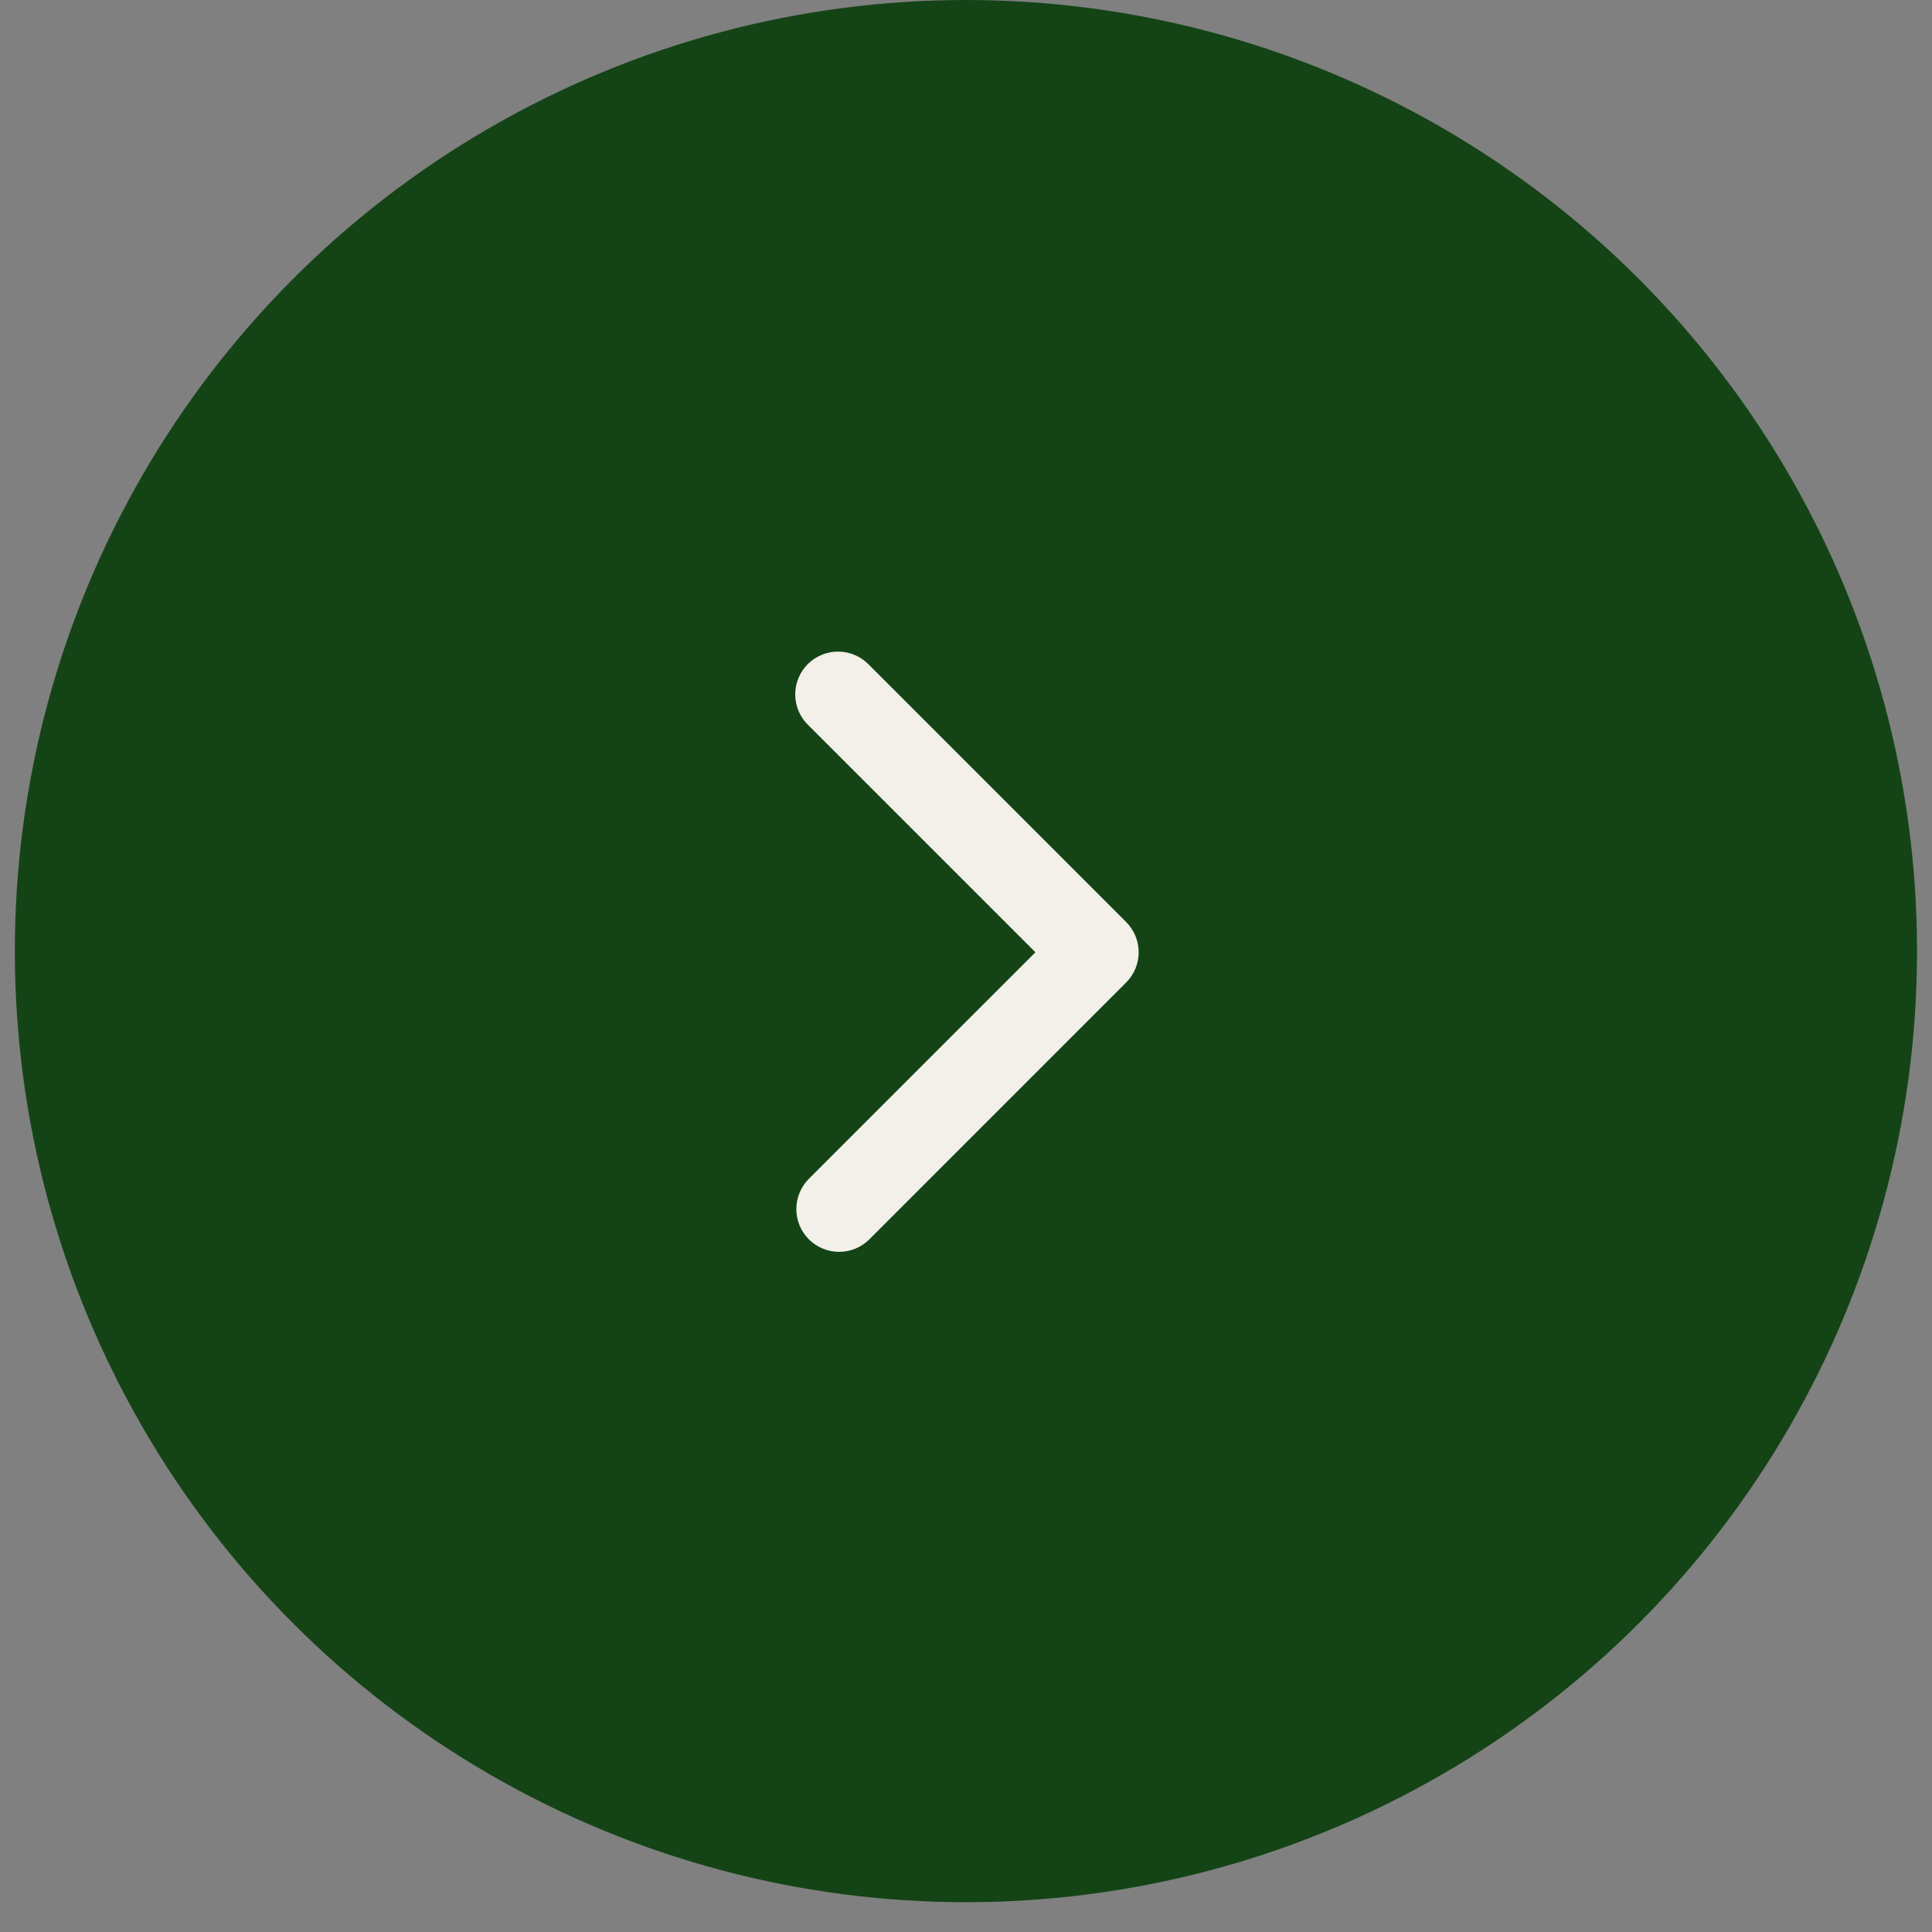
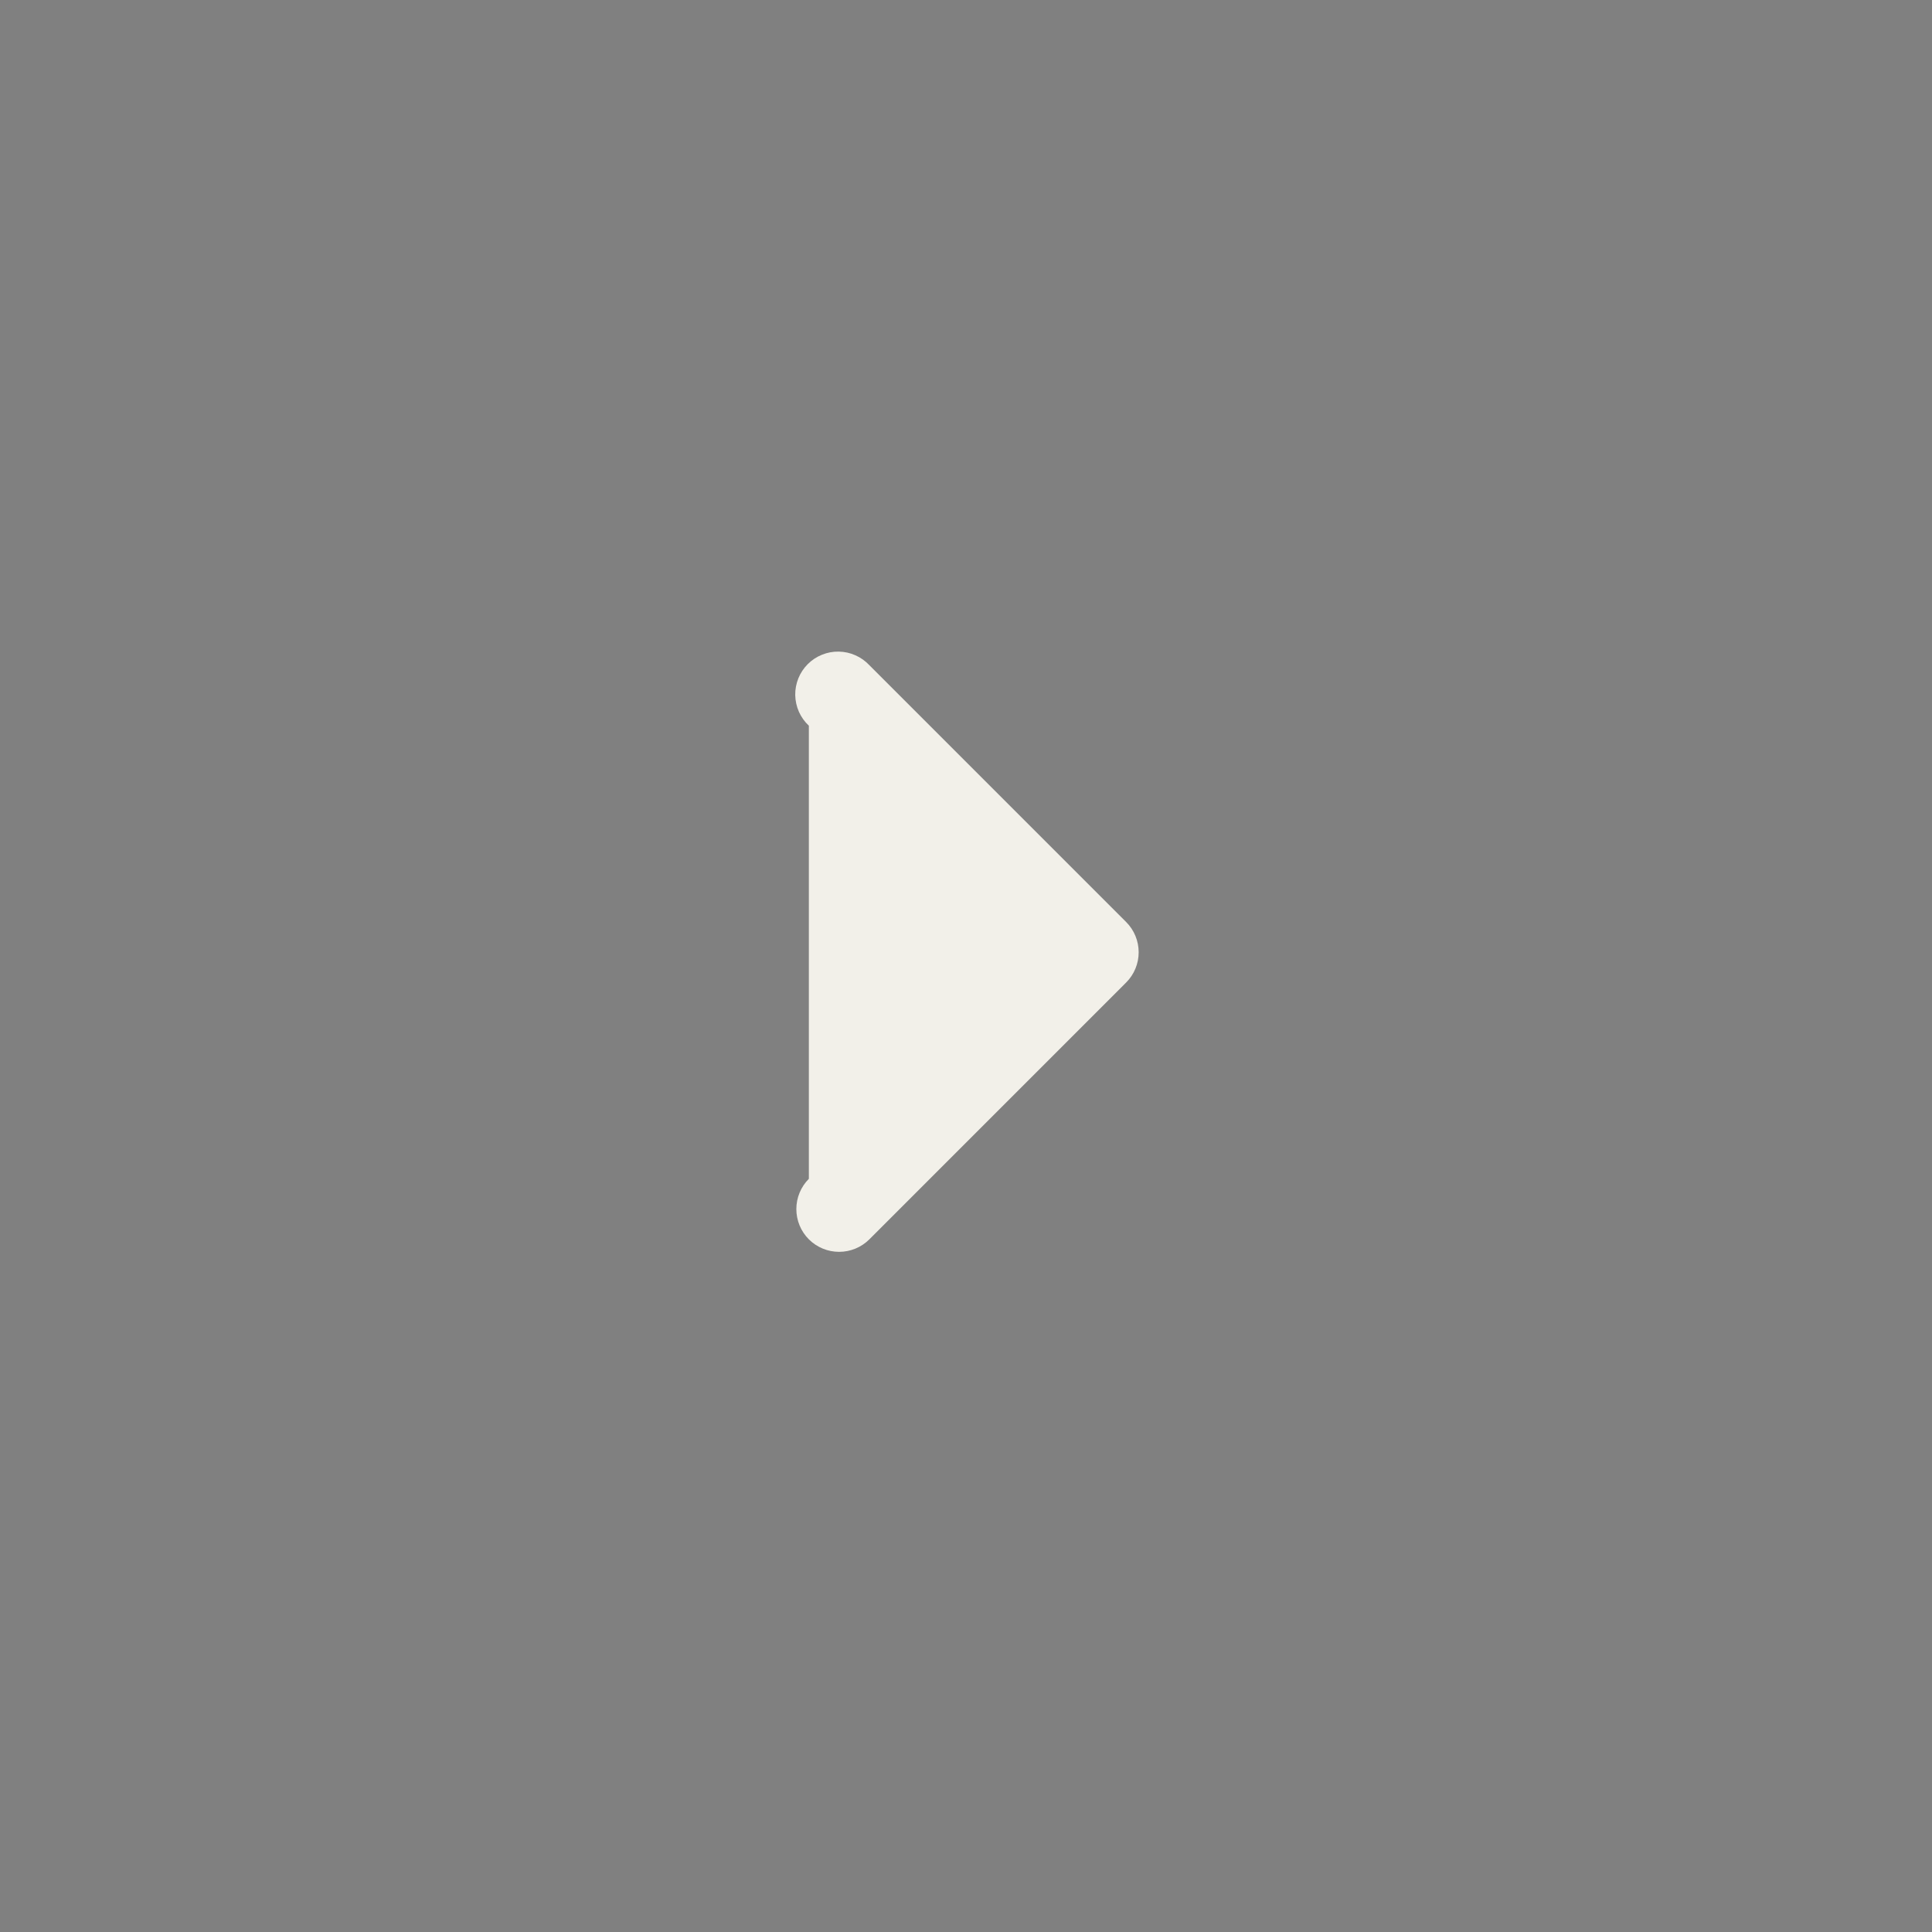
<svg xmlns="http://www.w3.org/2000/svg" width="59" height="59" viewBox="0 0 59 59" fill="none">
  <rect x="0" y="0" width="59" height="59" fill="#808080" stroke="none" />
-   <circle cx="29.498" cy="29.045" r="29.045" fill="#144416" />
-   <path fill-rule="evenodd" clip-rule="evenodd" d="M24.701 37.847C24.456 37.602 24.319 37.27 24.319 36.923C24.319 36.577 24.456 36.245 24.701 35.999L31.62 29.081L24.701 22.162C24.573 22.042 24.47 21.898 24.398 21.738C24.327 21.577 24.289 21.404 24.285 21.229C24.282 21.053 24.315 20.879 24.38 20.716C24.446 20.553 24.544 20.405 24.668 20.281C24.792 20.157 24.94 20.059 25.103 19.994C25.266 19.928 25.44 19.895 25.615 19.899C25.791 19.902 25.964 19.94 26.124 20.012C26.285 20.083 26.429 20.186 26.549 20.314L34.391 28.157C34.636 28.402 34.773 28.734 34.773 29.081C34.773 29.427 34.636 29.759 34.391 30.004L26.549 37.847C26.304 38.092 25.971 38.229 25.625 38.229C25.279 38.229 24.946 38.092 24.701 37.847Z" fill="#F2F0E9" />
+   <path fill-rule="evenodd" clip-rule="evenodd" d="M24.701 37.847C24.456 37.602 24.319 37.27 24.319 36.923C24.319 36.577 24.456 36.245 24.701 35.999L24.701 22.162C24.573 22.042 24.47 21.898 24.398 21.738C24.327 21.577 24.289 21.404 24.285 21.229C24.282 21.053 24.315 20.879 24.38 20.716C24.446 20.553 24.544 20.405 24.668 20.281C24.792 20.157 24.94 20.059 25.103 19.994C25.266 19.928 25.44 19.895 25.615 19.899C25.791 19.902 25.964 19.94 26.124 20.012C26.285 20.083 26.429 20.186 26.549 20.314L34.391 28.157C34.636 28.402 34.773 28.734 34.773 29.081C34.773 29.427 34.636 29.759 34.391 30.004L26.549 37.847C26.304 38.092 25.971 38.229 25.625 38.229C25.279 38.229 24.946 38.092 24.701 37.847Z" fill="#F2F0E9" />
</svg>